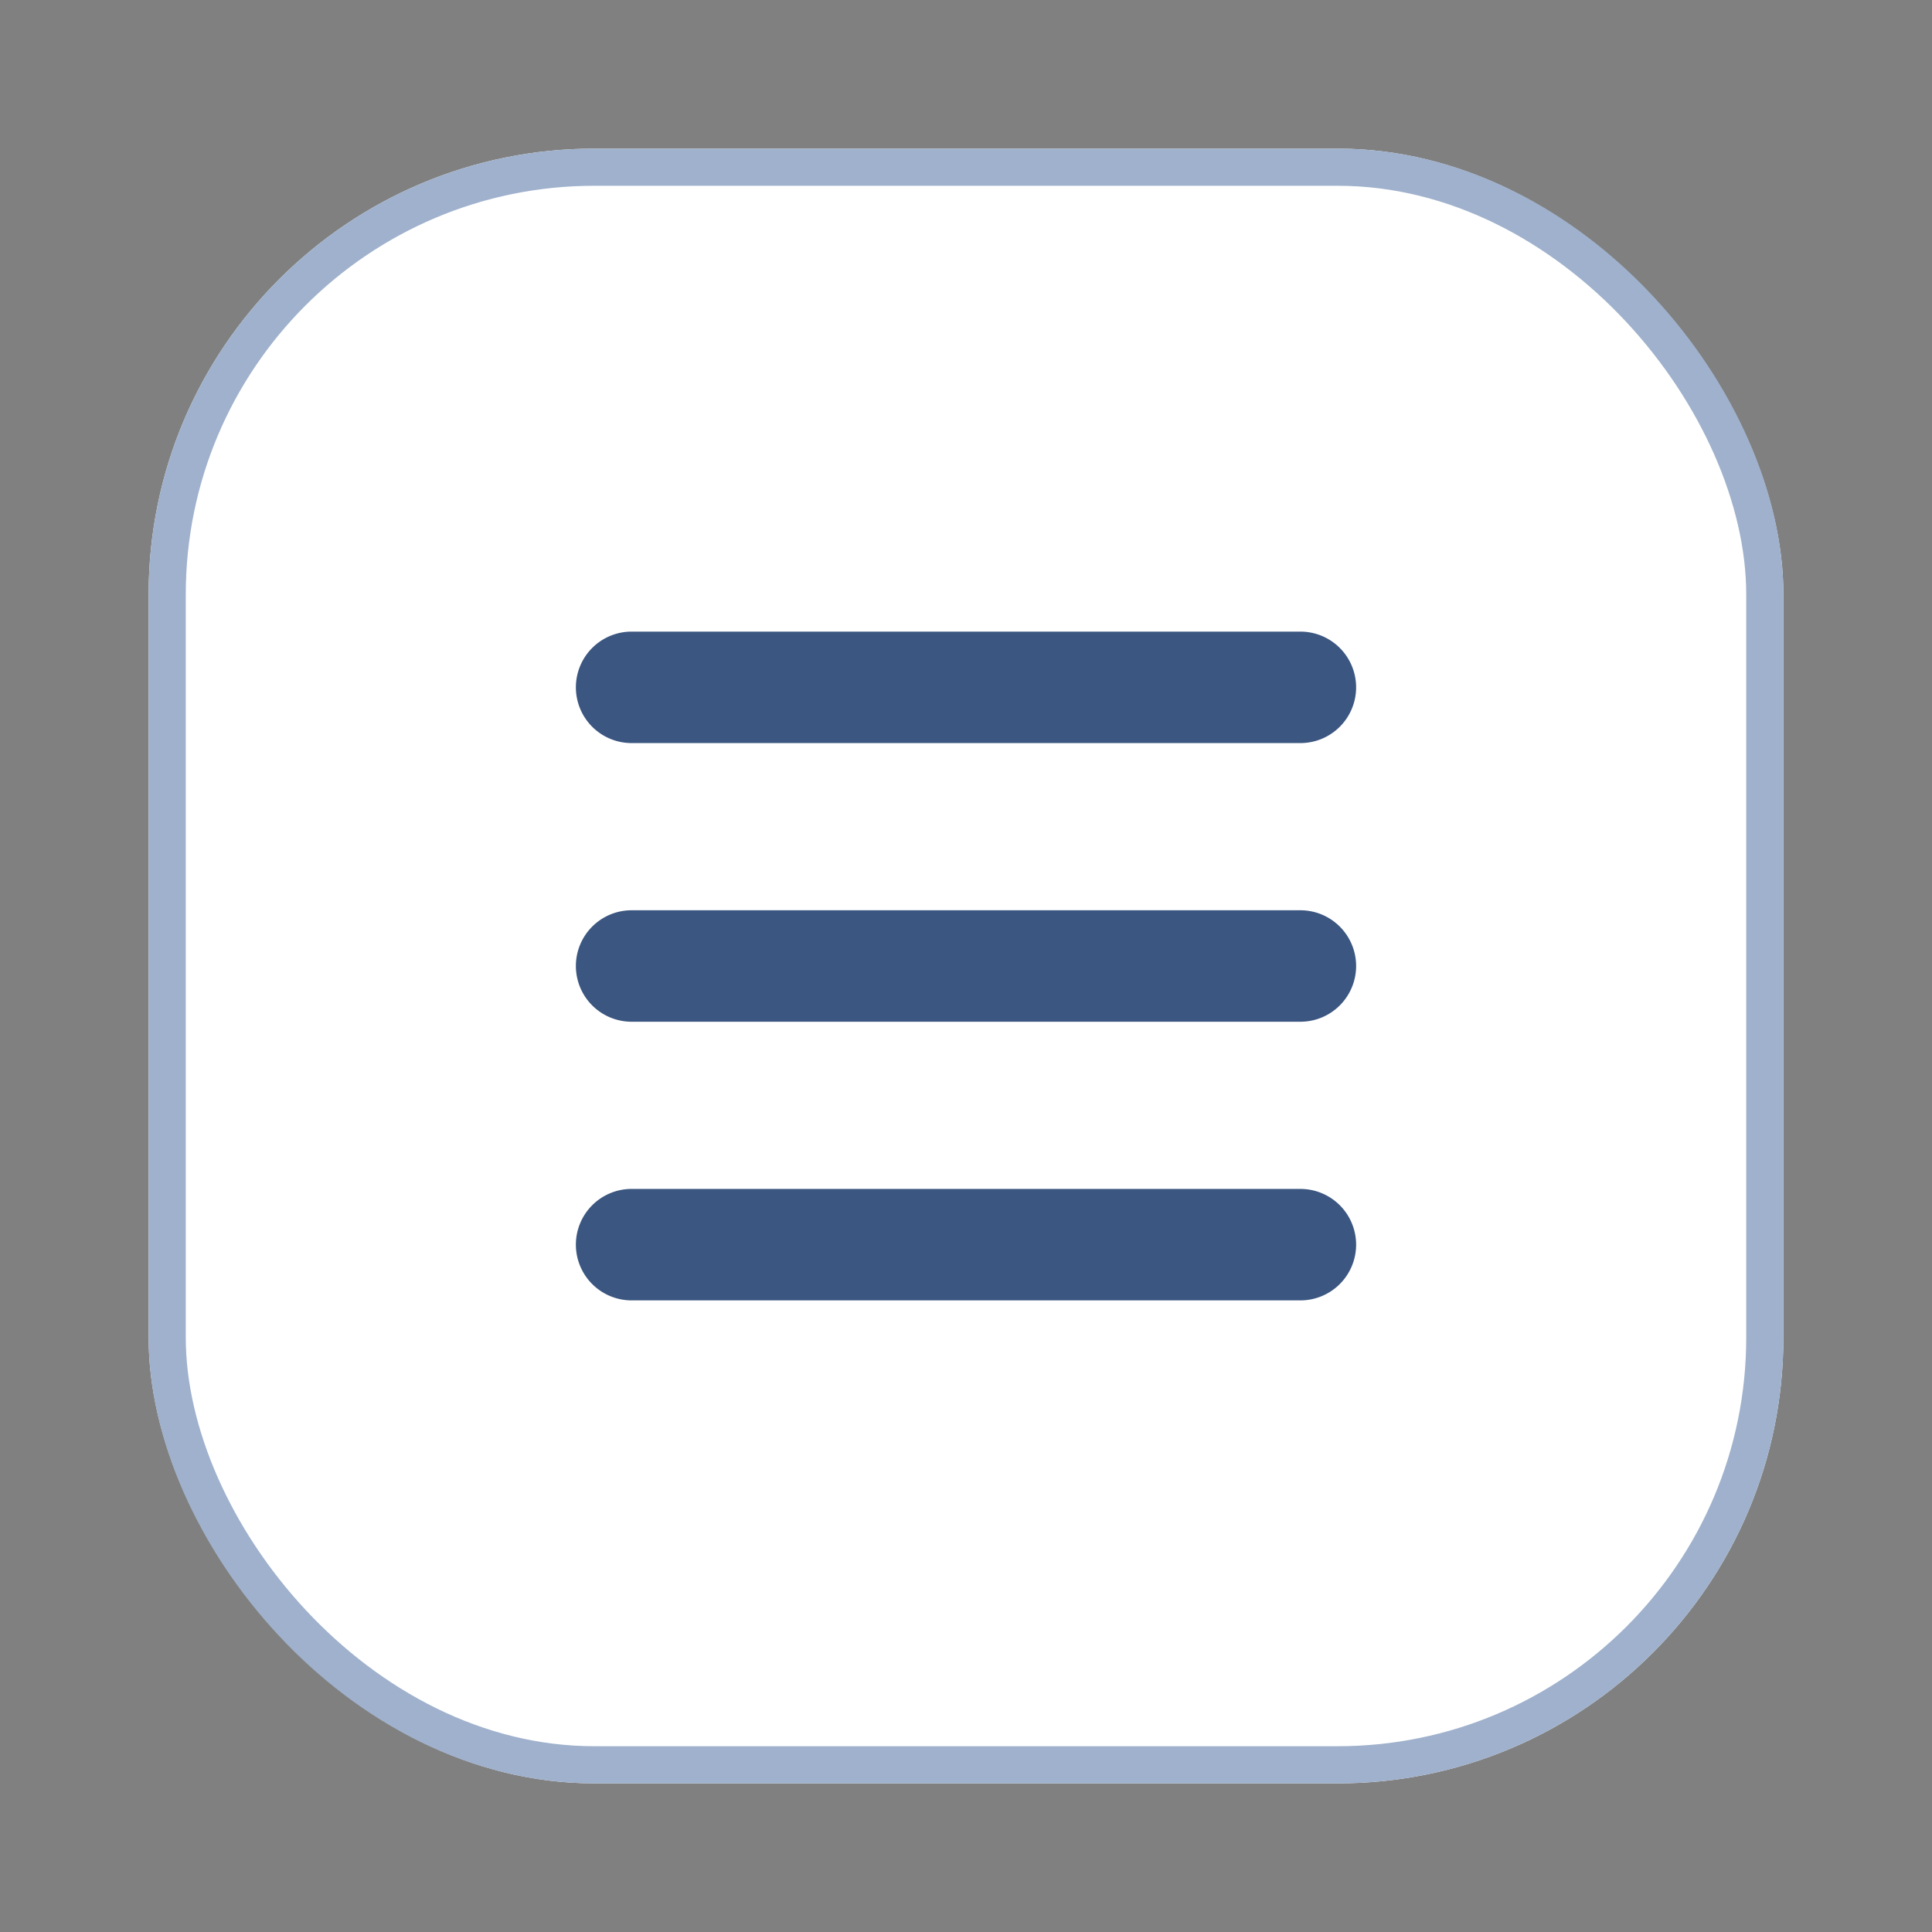
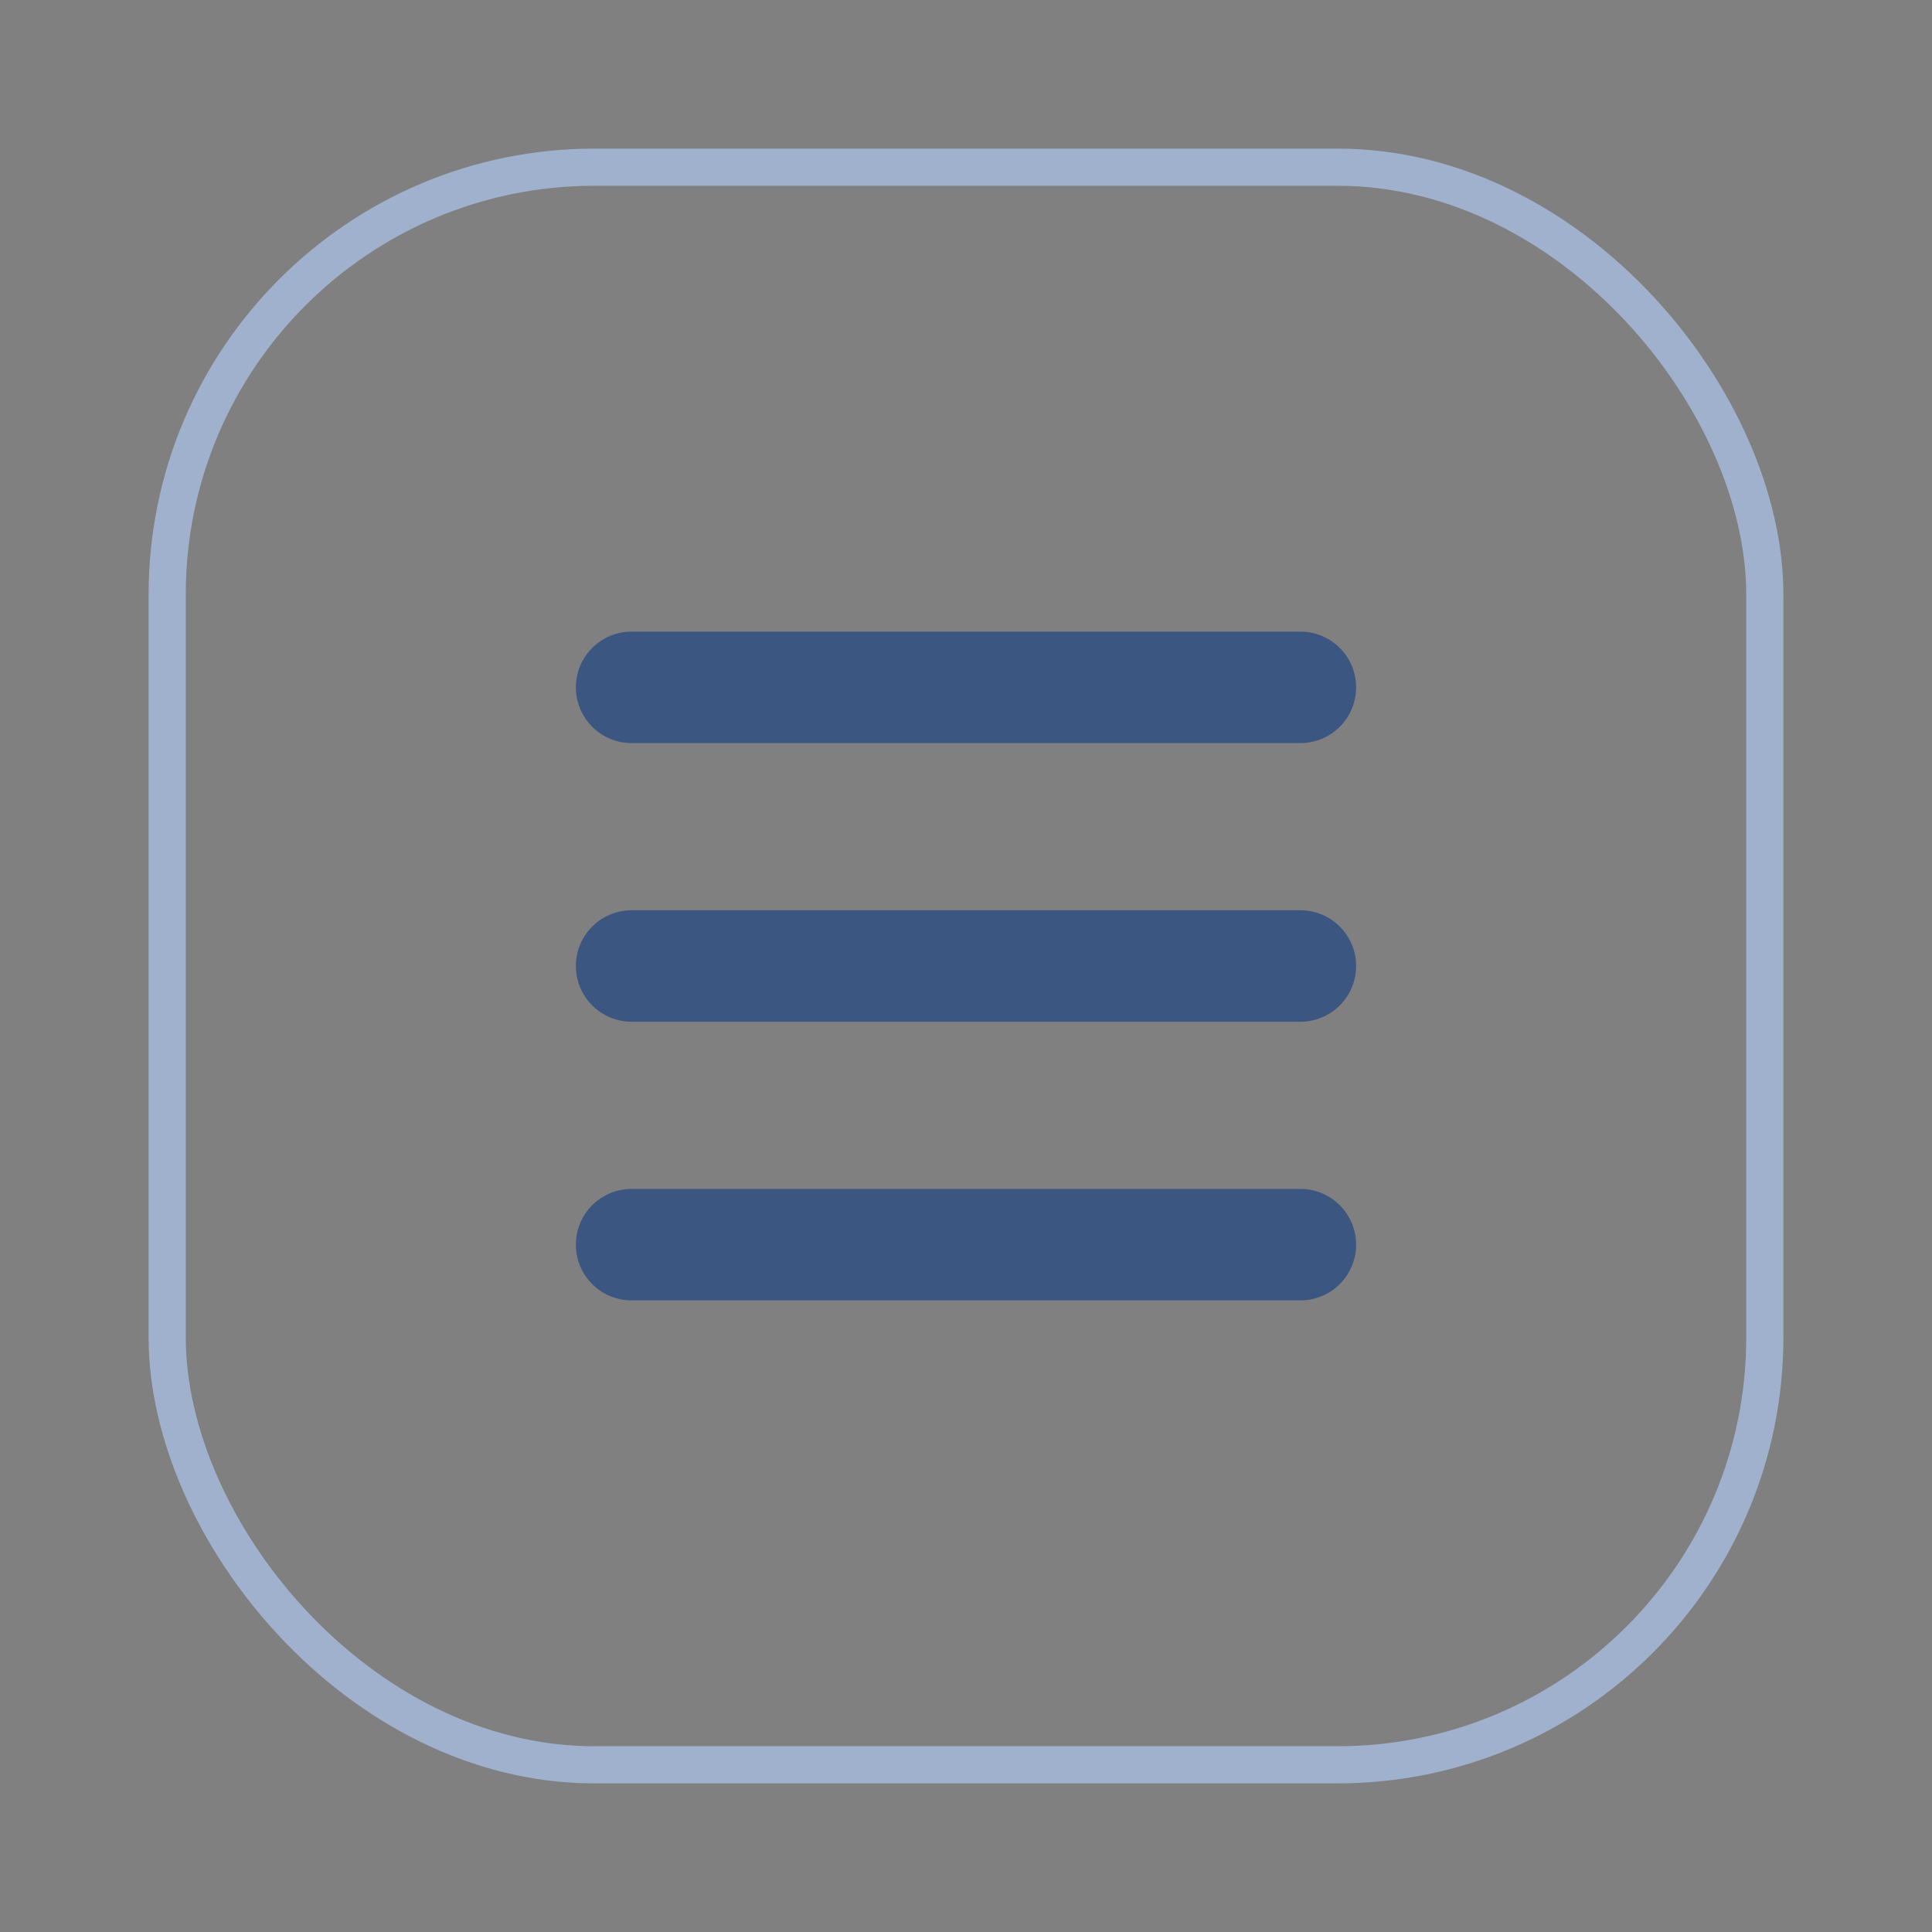
<svg xmlns="http://www.w3.org/2000/svg" width="52" height="52" viewBox="0 0 52 52">
  <rect x="0" y="0" width="52" height="52" fill="#808080" stroke="none" />
  <g id="Button_Icon_menú_hamburguesa" transform="translate(-14 -14)">
    <g id="Menu_Boton" data-name="Menu Boton">
      <g id="Rectángulo_1503" data-name="Rectángulo 1503" transform="translate(18 18)" fill="#fff" stroke="#9fb1cc" stroke-width="1">
-         <rect width="44" height="44" rx="12" stroke="none" />
        <rect x="0.5" y="0.5" width="43" height="43" rx="11.5" fill="none" />
      </g>
      <g id="Componente_274_5" data-name="Componente 274 – 5" transform="translate(29.5 31)">
        <path id="Trazado_7041" data-name="Trazado 7041" d="M-10.5-16.5A1.5,1.5,0,0,1-9-18H9a1.5,1.5,0,0,1,1.5,1.5A1.5,1.5,0,0,1,9-15H-9A1.5,1.5,0,0,1-10.5-16.5Zm0,7.5A1.5,1.5,0,0,1-9-10.5H9A1.5,1.5,0,0,1,10.5-9,1.5,1.5,0,0,1,9-7.5H-9A1.5,1.5,0,0,1-10.5-9ZM9,0H-9a1.5,1.5,0,0,1-1.5-1.5A1.5,1.5,0,0,1-9-3H9a1.5,1.5,0,0,1,1.5,1.5A1.5,1.5,0,0,1,9,0Z" transform="translate(10.5 18)" fill="#3b5680" />
      </g>
    </g>
-     <path id="Trazado_17" data-name="Trazado 17" d="M0,0H52V52H0Z" transform="translate(14 14)" fill="none" />
+     <path id="Trazado_17" data-name="Trazado 17" d="M0,0V52H0Z" transform="translate(14 14)" fill="none" />
  </g>
</svg>